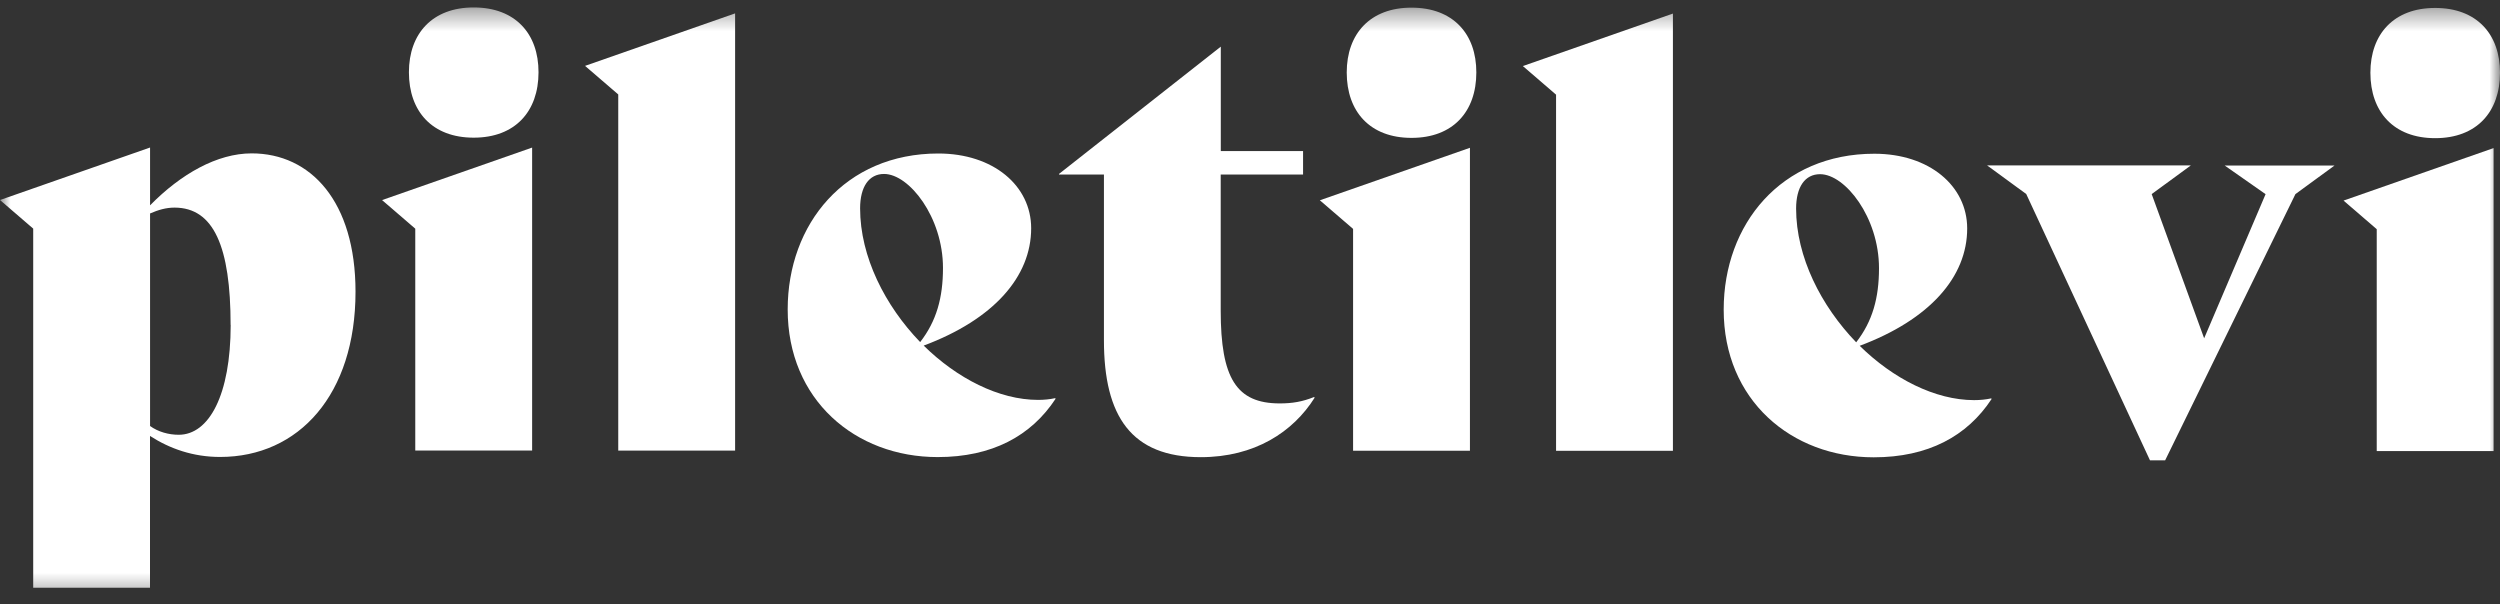
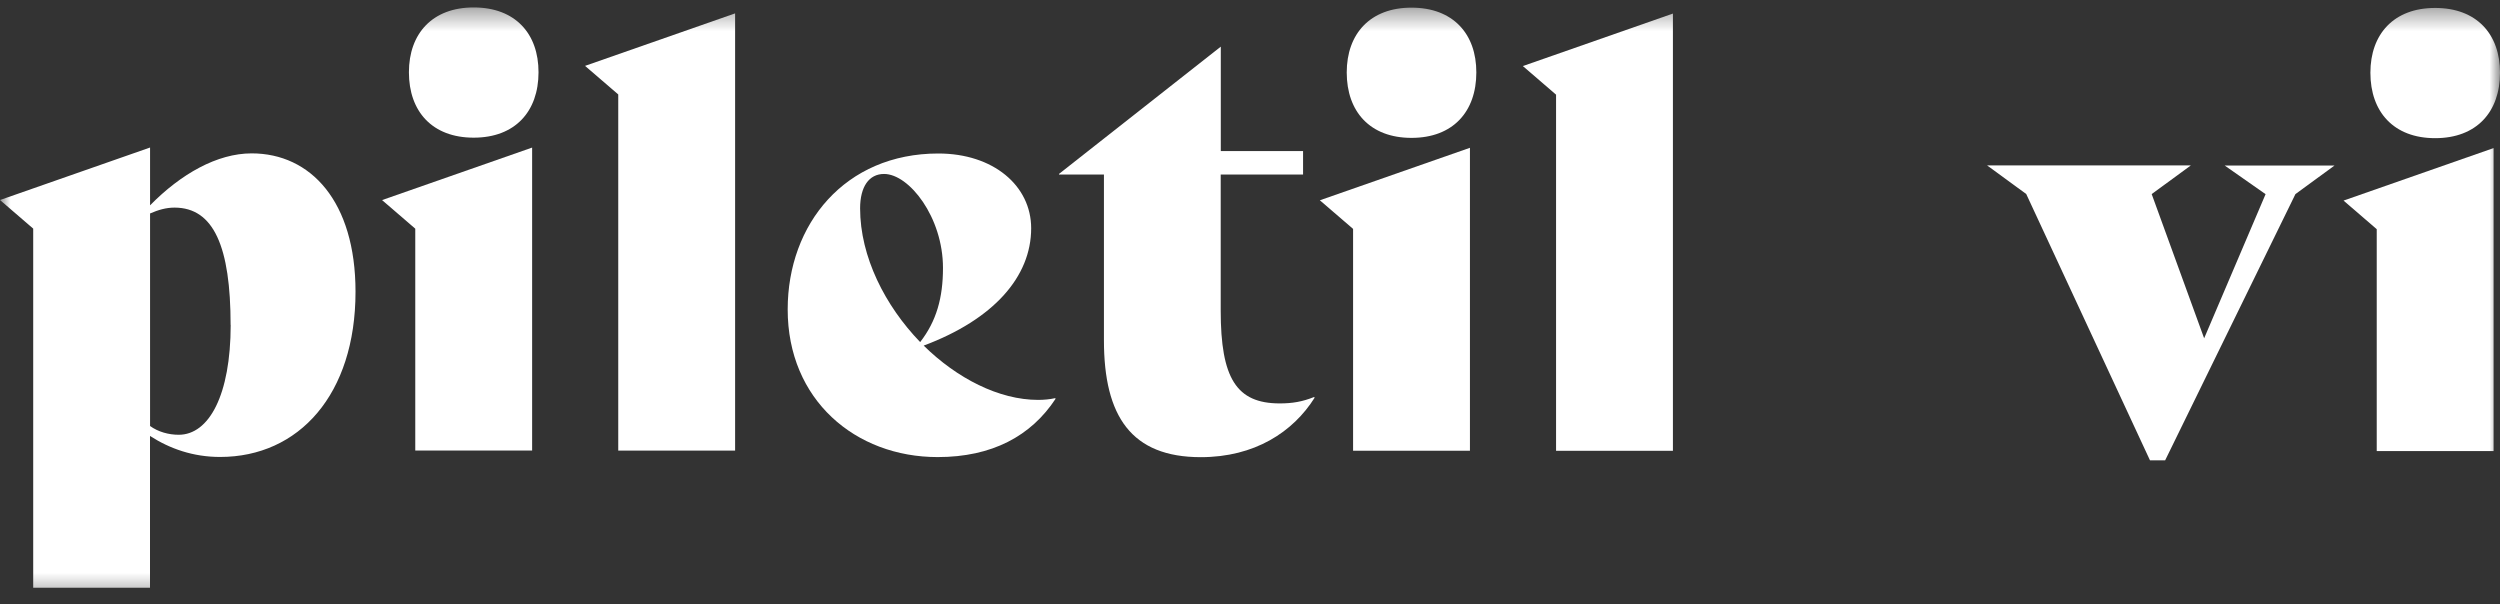
<svg xmlns="http://www.w3.org/2000/svg" width="120" height="29" viewBox="0 0 120 29" fill="none">
  <rect x="0" y="0" width="120" height="29" fill="#333333" stroke="none" />
  <g clip-path="url(#clip0_73_4159)">
    <mask id="mask0_73_4159" style="mask-type:luminance" maskUnits="userSpaceOnUse" x="0" y="0" width="120" height="29">
      <path d="M120 0.357H0V28.643H120V0.357Z" fill="white" />
    </mask>
    <g mask="url(#mask0_73_4159)">
      <path d="M17.065 14.003C17.065 18.934 14.347 21.934 10.563 21.934C9.274 21.934 8.152 21.54 7.2 20.925V28.211H1.594V10.974L0 9.601L7.203 7.081V9.856C8.688 8.344 10.428 7.362 12.078 7.362C14.909 7.362 17.065 9.661 17.065 14.006V14.003ZM11.069 15.601C11.069 11.844 10.259 9.968 8.381 9.965C7.961 9.965 7.597 10.077 7.203 10.246V20.449C7.593 20.73 8.096 20.869 8.576 20.869C10.034 20.869 11.069 18.964 11.073 15.601H11.069Z" fill="white" />
      <path d="M19.933 21.623V10.977L18.339 9.604L25.542 7.084V21.626H19.933V21.623ZM19.628 3.466C19.628 1.617 20.75 0.354 22.741 0.357C24.732 0.357 25.853 1.617 25.849 3.47C25.849 5.348 24.728 6.608 22.737 6.608C20.746 6.608 19.628 5.348 19.628 3.47V3.466Z" fill="white" />
      <path d="M29.676 21.626V4.534L28.082 3.162L35.285 0.642V21.629H29.676V21.626Z" fill="white" />
      <path d="M50.67 19.139C49.493 20.931 47.615 21.94 45.008 21.94C41.056 21.94 37.805 19.192 37.809 14.849C37.809 10.758 40.557 7.368 45.041 7.368C47.674 7.368 49.496 8.909 49.496 10.957C49.496 13.281 47.7 15.329 44.337 16.589C45.934 18.16 47.952 19.195 49.83 19.195C50.111 19.195 50.393 19.168 50.644 19.112L50.674 19.139H50.67ZM41.285 10.001C41.285 12.326 42.488 14.681 44.168 16.42C44.952 15.411 45.263 14.29 45.263 12.861C45.263 10.424 43.639 8.35 42.435 8.35C41.708 8.35 41.285 8.966 41.285 10.004V10.001Z" fill="white" />
      <path d="M63.105 19.086C62.067 20.74 60.218 21.944 57.639 21.944C54.305 21.944 52.989 19.983 52.989 16.338V8.377H50.832V8.348L58.598 2.239V7.25H62.547V8.377H58.594V14.906C58.594 18.157 59.349 19.361 61.422 19.364C62.037 19.364 62.514 19.282 63.076 19.057L63.102 19.086H63.105Z" fill="white" />
      <path d="M64.948 21.633V10.987L63.353 9.614L70.557 7.094V21.636H64.948V21.633ZM64.643 3.476C64.643 1.627 65.764 0.364 67.755 0.367C69.746 0.367 70.868 1.627 70.864 3.479C70.864 5.358 69.743 6.618 67.752 6.618C65.761 6.618 64.643 5.358 64.643 3.479V3.476Z" fill="white" />
      <path d="M74.691 21.636V4.544L73.097 3.171L80.3 0.651V21.639H74.691V21.636Z" fill="white" />
-       <path d="M95.599 19.149C94.422 20.942 92.543 21.951 89.937 21.951C85.985 21.951 82.734 19.202 82.737 14.86C82.737 10.769 85.486 7.379 89.97 7.379C92.603 7.379 94.425 8.92 94.425 10.967C94.425 13.292 92.629 15.339 89.265 16.599C90.863 18.17 92.881 19.206 94.759 19.206C95.04 19.206 95.321 19.179 95.573 19.123L95.602 19.149H95.599ZM86.213 10.011C86.213 12.336 87.417 14.691 89.097 16.431C89.881 15.422 90.192 14.301 90.192 12.872C90.192 10.435 88.568 8.361 87.364 8.361C86.636 8.361 86.213 8.976 86.213 10.015V10.011Z" fill="white" />
      <path d="M112.059 7.944L110.181 9.316L103.927 22.096H103.199L97.259 9.313L95.381 7.94H105.16L103.281 9.316L105.799 16.238L108.748 9.32L106.787 7.947H112.056L112.059 7.944Z" fill="white" />
      <path d="M114.083 21.646V11.001L112.49 9.628L119.692 7.108V21.65H114.083V21.646ZM113.779 3.49C113.779 1.641 114.9 0.378 116.891 0.381C118.882 0.381 120.003 1.641 120 3.493C120 5.371 118.879 6.632 116.888 6.632C114.897 6.632 113.779 5.371 113.779 3.493V3.49Z" fill="white" />
    </g>
  </g>
  <defs>
    <clipPath id="clip0_73_4159">
      <rect width="120" height="29" fill="white" />
    </clipPath>
  </defs>
</svg>